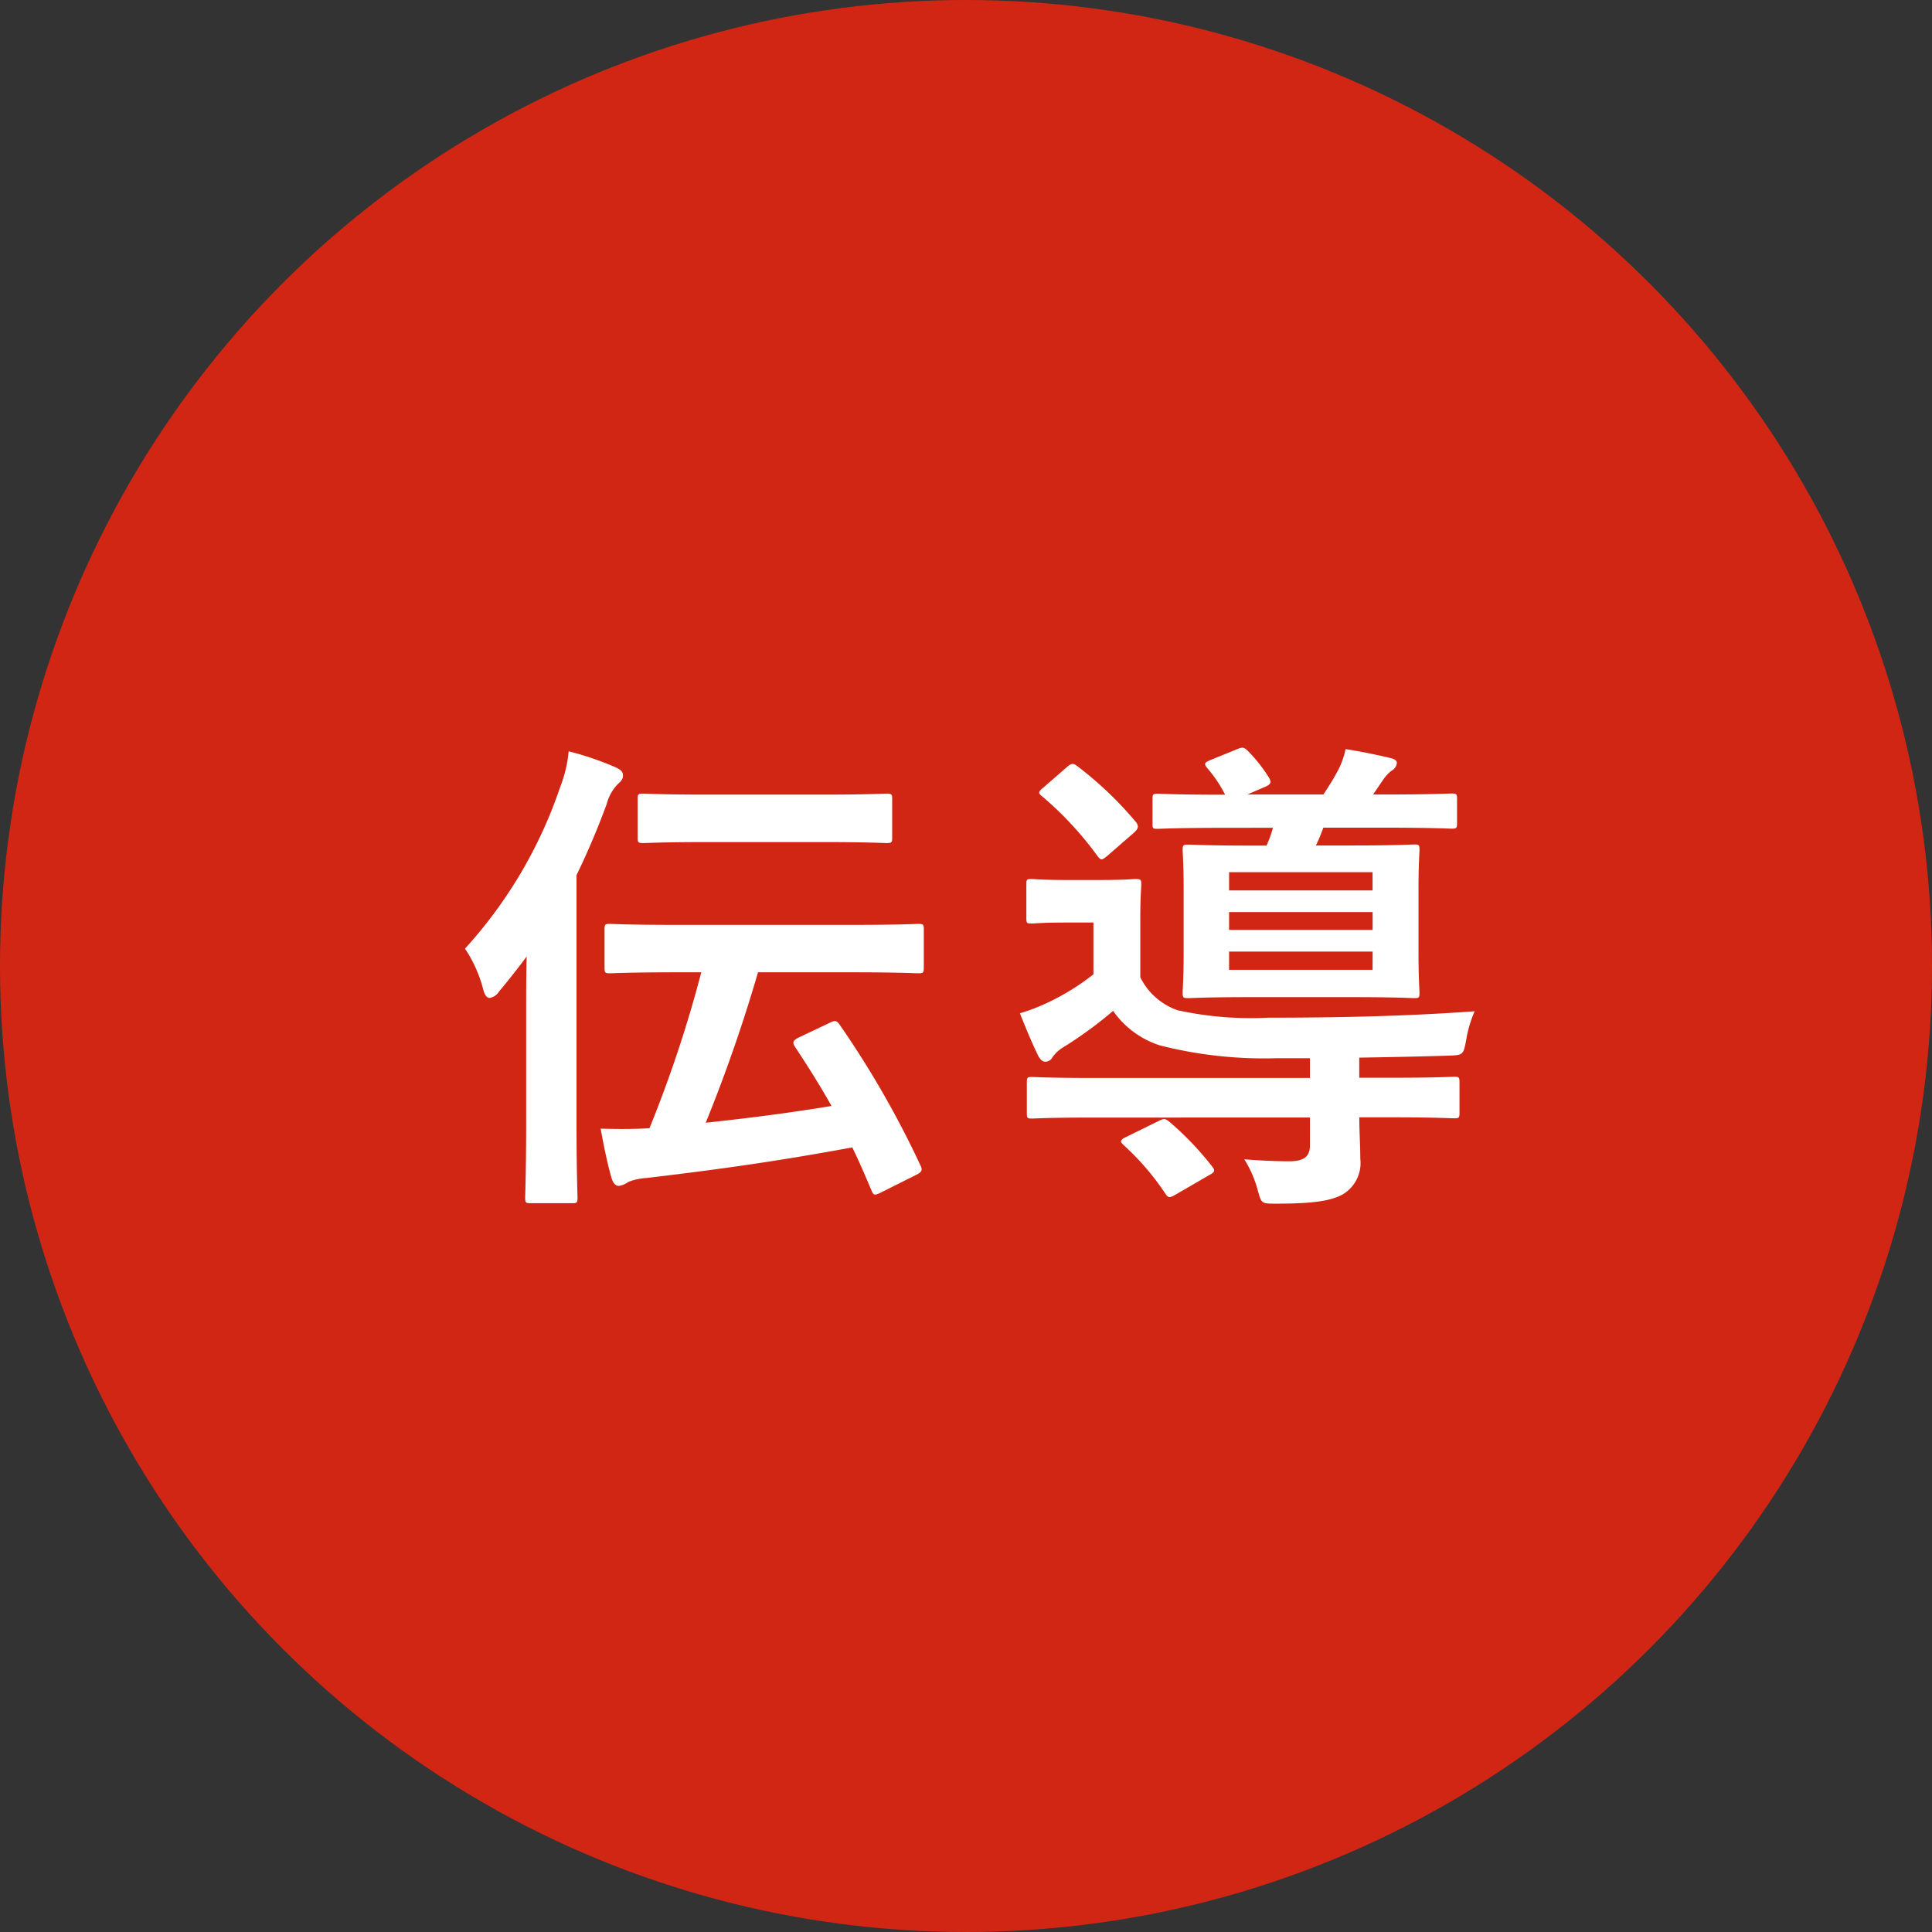
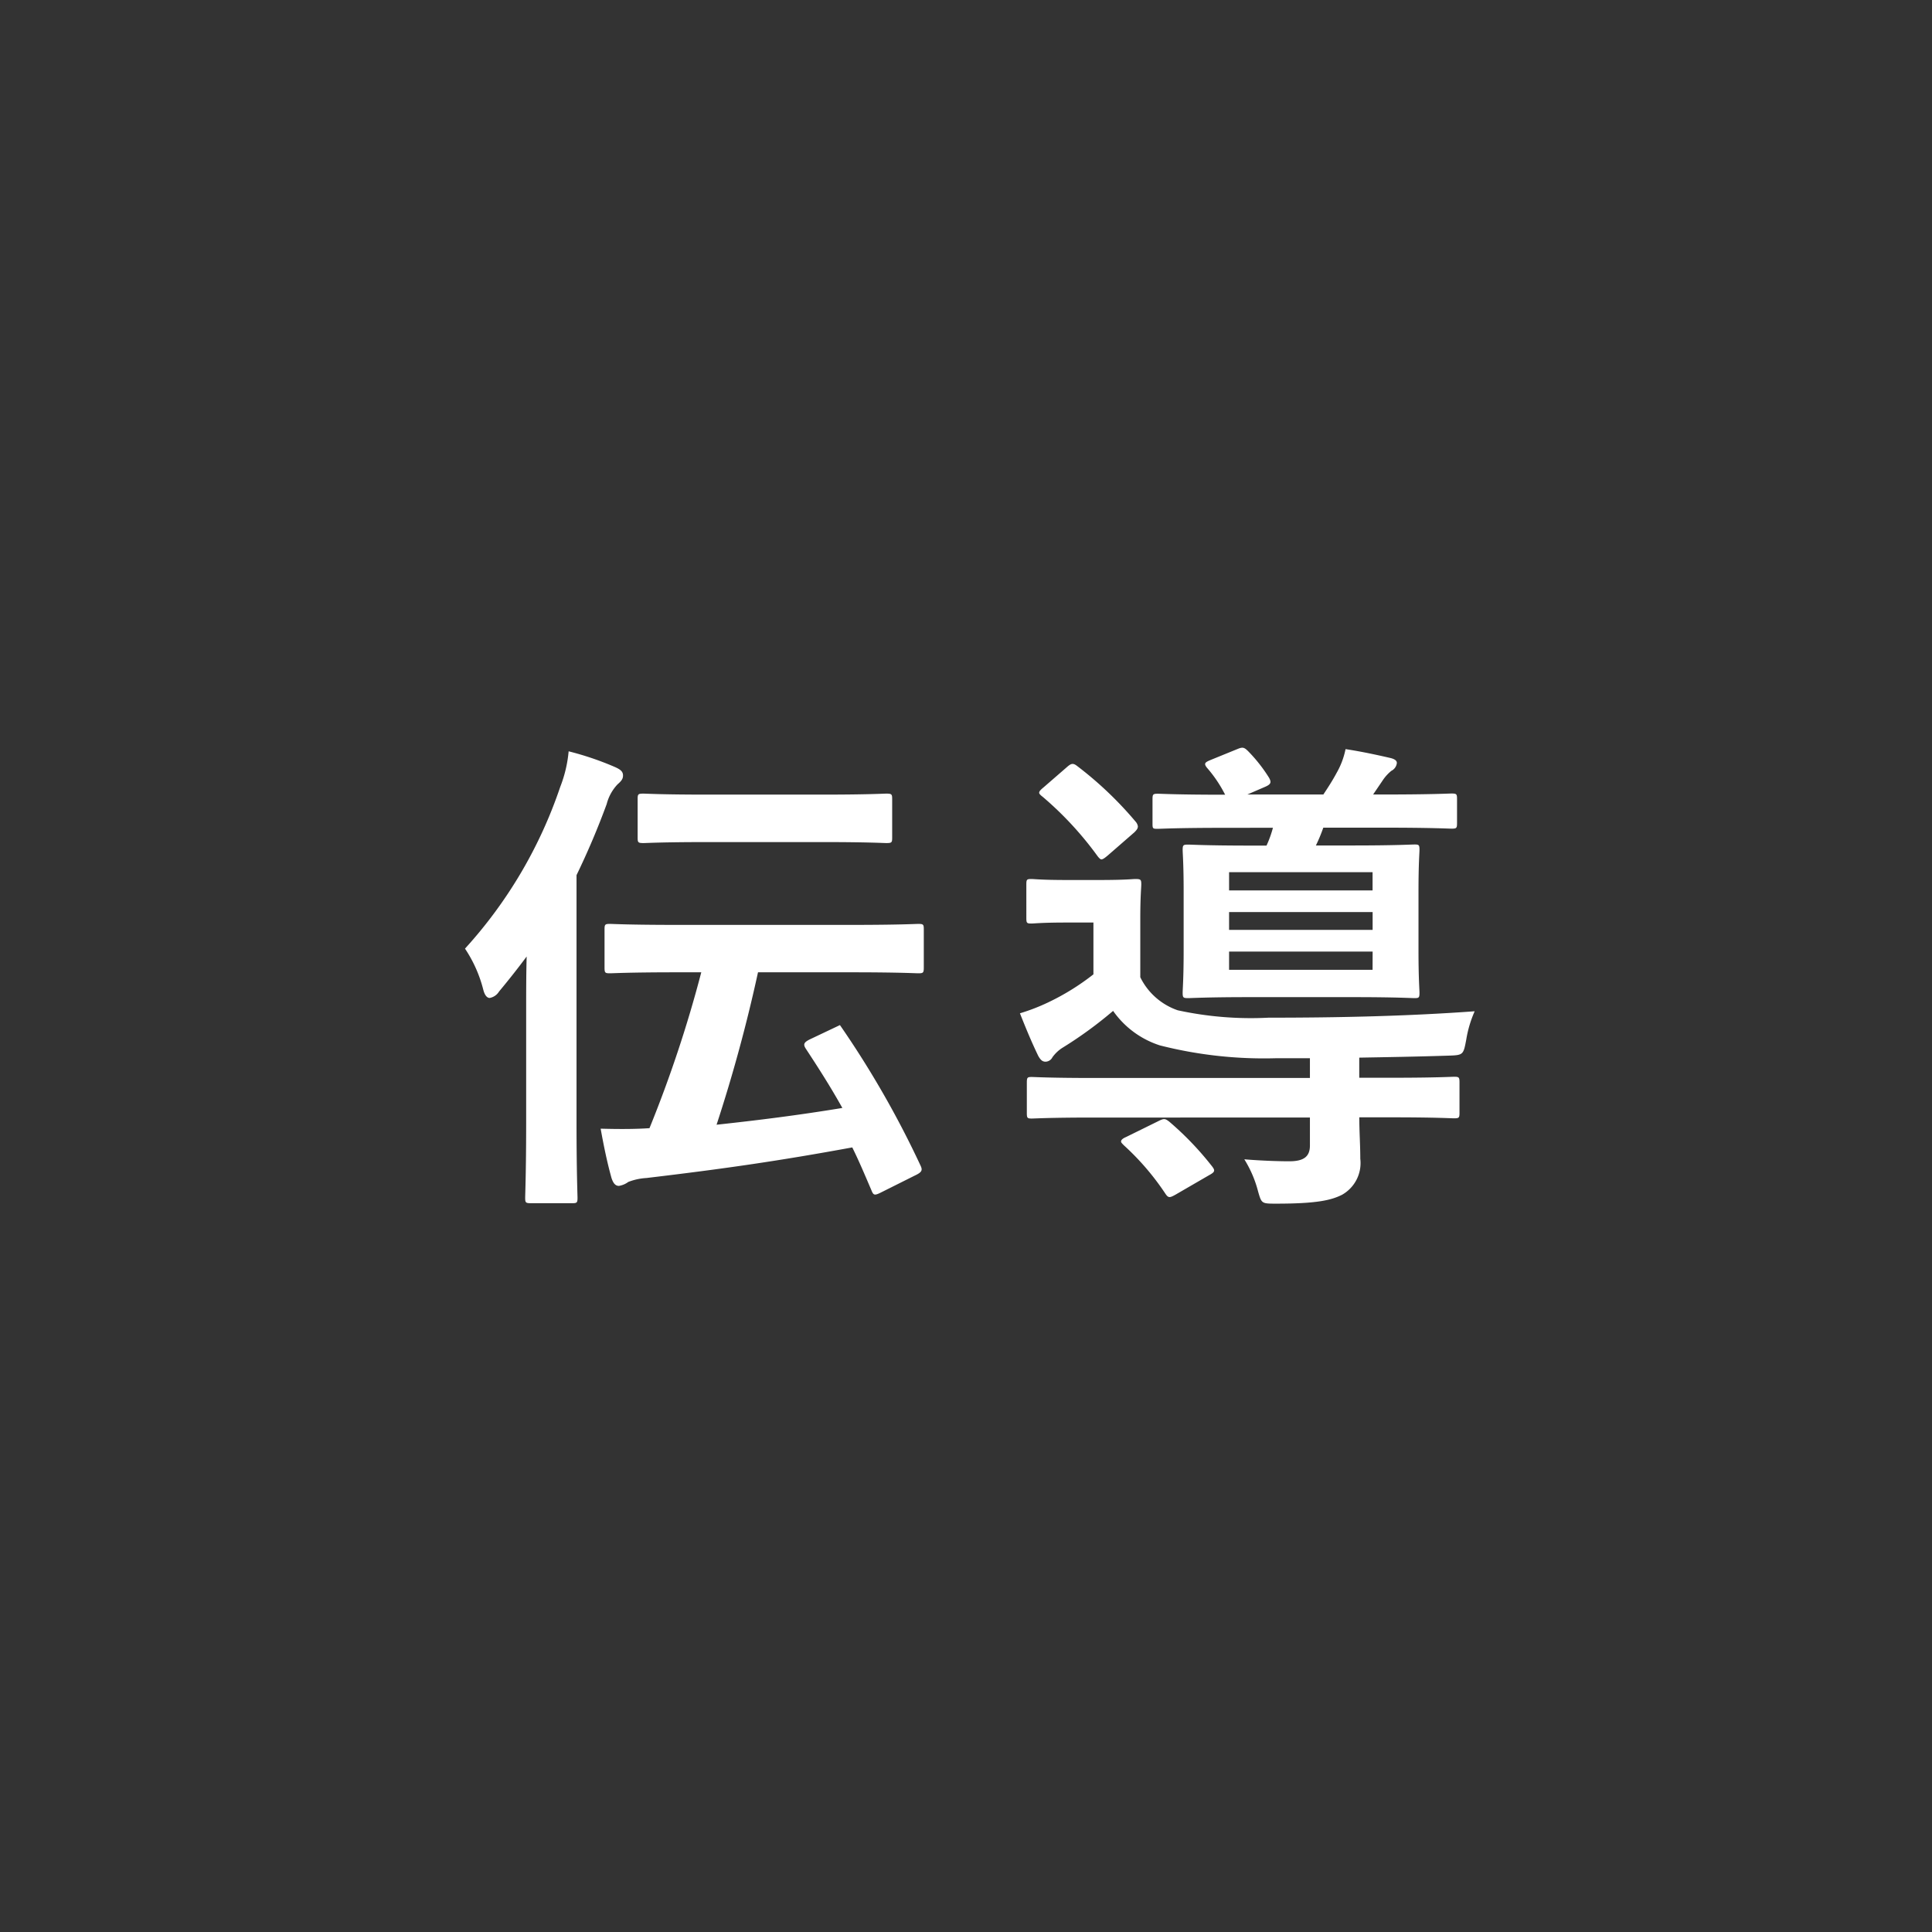
<svg xmlns="http://www.w3.org/2000/svg" width="141" height="141" viewBox="0 0 141 141">
  <rect x="0" y="0" width="141" height="141" fill="#333333" stroke="none" />
  <g transform="translate(8204 146)">
-     <circle cx="70.5" cy="70.5" r="70.5" transform="translate(-8204 -146)" fill="#d22615" />
-     <path d="M18.18-14.04A91.54,91.54,0,0,1,14.4-2.664c-1.08.072-2.2.072-3.564.036.252,1.4.5,2.556.792,3.6.108.324.252.576.54.576a1.556,1.556,0,0,0,.684-.288A4.362,4.362,0,0,1,14.184.972C19.944.288,23.9-.288,29.2-1.26c.5,1.008.936,2.052,1.4,3.132.144.36.216.4.72.144L33.768.792c.54-.252.576-.4.4-.756A70.009,70.009,0,0,0,28.3-10.188c-.252-.36-.36-.36-.792-.144l-2.2,1.044c-.432.216-.5.36-.288.684.9,1.368,1.8,2.772,2.664,4.32-3.276.54-6.192.9-9.18,1.224A112.578,112.578,0,0,0,22.32-14.04h6.768c3.528,0,4.716.072,4.932.072.36,0,.4-.036.4-.432v-2.772c0-.36-.036-.4-.4-.4-.216,0-1.4.072-4.932.072H16.452c-3.528,0-4.716-.072-4.932-.072-.36,0-.4.036-.4.4V-14.4c0,.4.036.432.4.432.216,0,1.4-.072,4.932-.072ZM5.4-3.06C5.4.468,5.328,2.2,5.328,2.412c0,.36.036.4.432.4H8.748c.36,0,.4-.036.4-.4,0-.18-.072-1.944-.072-5.472V-21.132a56,56,0,0,0,2.2-5.184,3.278,3.278,0,0,1,.792-1.44c.288-.252.4-.4.4-.648,0-.288-.18-.432-.576-.612A21.941,21.941,0,0,0,8.5-30.168a9.373,9.373,0,0,1-.612,2.592A33.347,33.347,0,0,1,.936-15.768,9.646,9.646,0,0,1,2.268-12.78c.108.432.288.612.468.612a1.008,1.008,0,0,0,.684-.468c.72-.864,1.4-1.728,2.016-2.556C5.4-13.86,5.4-12.492,5.4-11.34ZM27.036-23.544c3.312,0,4.428.072,4.644.072.4,0,.432-.036.432-.4v-2.808c0-.36-.036-.4-.432-.4-.216,0-1.332.072-4.644.072H18.612c-3.312,0-4.428-.072-4.644-.072-.4,0-.432.036-.432.4v2.808c0,.36.036.4.432.4.216,0,1.332-.072,4.644-.072ZM68.544-3.456c3.24,0,4.356.072,4.572.072.36,0,.4-.036.4-.4v-2.2c0-.4-.036-.432-.4-.432-.216,0-1.332.072-4.572.072H66.2V-7.812c2.052-.036,4.212-.072,6.444-.144,1.152-.036,1.152-.036,1.368-1.188a8.4,8.4,0,0,1,.612-2.052c-4.932.36-9.972.468-15.048.468a25.127,25.127,0,0,1-6.624-.54A4.774,4.774,0,0,1,50.22-13.68v-4.284c0-1.584.072-2.268.072-2.484,0-.36-.036-.4-.432-.4-.216,0-.72.072-2.628.072h-2.34c-1.908,0-2.376-.072-2.628-.072-.324,0-.36.036-.36.4V-18c0,.36.036.4.36.4.252,0,.72-.072,2.628-.072H46.8v3.78a17.5,17.5,0,0,1-3.312,2.052,14.442,14.442,0,0,1-2.052.792c.5,1.26.864,2.124,1.332,3.1.18.324.324.432.54.432a.581.581,0,0,0,.5-.324,2.638,2.638,0,0,1,.72-.684,29.79,29.79,0,0,0,3.708-2.7,6.655,6.655,0,0,0,3.42,2.52,30.816,30.816,0,0,0,8.424.936H62.6v1.44H46.836c-3.24,0-4.32-.072-4.536-.072-.324,0-.36.036-.36.432v2.2c0,.36.036.4.36.4.216,0,1.3-.072,4.536-.072H62.6V-1.4c0,.828-.468,1.152-1.512,1.152-.72,0-1.98-.036-3.276-.144A8.355,8.355,0,0,1,58.824,1.98c.252.864.252.864,1.332.864,2.952,0,4-.252,4.788-.648A2.656,2.656,0,0,0,66.276-.432c0-1.044-.072-1.944-.072-3.024ZM59.9-24.588a7.931,7.931,0,0,1-.468,1.3H58.248c-3.168,0-4.284-.072-4.536-.072-.36,0-.4.036-.4.4,0,.216.072,1.008.072,2.988v4.392c0,1.98-.072,2.772-.072,3.024,0,.36.036.4.4.4.252,0,1.368-.072,4.536-.072H65.7c3.168,0,4.284.072,4.536.072.324,0,.36-.036.36-.4,0-.216-.072-1.044-.072-3.024V-19.98c0-1.98.072-2.772.072-2.988,0-.36-.036-.4-.36-.4-.252,0-1.368.072-4.536.072H63.036a11.814,11.814,0,0,0,.54-1.3h4.392c3.528,0,4.752.072,4.968.072.36,0,.4-.036.4-.4v-1.764c0-.36-.036-.4-.4-.4-.216,0-1.44.072-4.968.072h-.756l.684-1.008a3.1,3.1,0,0,1,.648-.72.725.725,0,0,0,.4-.576c0-.18-.18-.288-.468-.36-.936-.216-2.088-.468-3.276-.648a5.757,5.757,0,0,1-.648,1.728c-.288.54-.612,1.044-.972,1.584H58.032l1.332-.576c.4-.18.432-.324.252-.648A11.267,11.267,0,0,0,58.1-30.168c-.288-.288-.4-.324-.756-.18l-1.944.792c-.432.18-.576.252-.324.576A9.541,9.541,0,0,1,56.412-27c-3.492,0-4.68-.072-4.9-.072-.36,0-.4.036-.4.4v1.8c0,.36.036.36.4.36.216,0,1.4-.072,4.9-.072Zm7.272,3.24v1.332H56.7v-1.332Zm0,7.128H56.7v-1.332H67.176ZM56.7-17.136v-1.3H67.176v1.3ZM43.164-27.54c-.216.18-.324.288-.324.4,0,.072.108.18.252.288a24.754,24.754,0,0,1,4,4.32c.108.144.216.252.288.252.108,0,.252-.108.468-.288l1.944-1.692c.18-.18.252-.288.252-.432a.672.672,0,0,0-.18-.36,26.679,26.679,0,0,0-4.284-4.068c-.288-.216-.432-.144-.72.108ZM49.176-2.016c-.252.108-.36.216-.36.324,0,.072.072.144.216.288a18.88,18.88,0,0,1,3.024,3.528c.216.324.324.288.72.072L55.26.756c.4-.216.432-.324.216-.612a22.56,22.56,0,0,0-3.132-3.276c-.324-.252-.4-.252-.828-.036Z" transform="translate(-8171 -61)" fill="#fff" />
+     <path d="M18.18-14.04A91.54,91.54,0,0,1,14.4-2.664c-1.08.072-2.2.072-3.564.036.252,1.4.5,2.556.792,3.6.108.324.252.576.54.576a1.556,1.556,0,0,0,.684-.288A4.362,4.362,0,0,1,14.184.972C19.944.288,23.9-.288,29.2-1.26c.5,1.008.936,2.052,1.4,3.132.144.36.216.4.72.144L33.768.792c.54-.252.576-.4.4-.756A70.009,70.009,0,0,0,28.3-10.188l-2.2,1.044c-.432.216-.5.36-.288.684.9,1.368,1.8,2.772,2.664,4.32-3.276.54-6.192.9-9.18,1.224A112.578,112.578,0,0,0,22.32-14.04h6.768c3.528,0,4.716.072,4.932.072.36,0,.4-.036.4-.432v-2.772c0-.36-.036-.4-.4-.4-.216,0-1.4.072-4.932.072H16.452c-3.528,0-4.716-.072-4.932-.072-.36,0-.4.036-.4.4V-14.4c0,.4.036.432.4.432.216,0,1.4-.072,4.932-.072ZM5.4-3.06C5.4.468,5.328,2.2,5.328,2.412c0,.36.036.4.432.4H8.748c.36,0,.4-.036.4-.4,0-.18-.072-1.944-.072-5.472V-21.132a56,56,0,0,0,2.2-5.184,3.278,3.278,0,0,1,.792-1.44c.288-.252.4-.4.4-.648,0-.288-.18-.432-.576-.612A21.941,21.941,0,0,0,8.5-30.168a9.373,9.373,0,0,1-.612,2.592A33.347,33.347,0,0,1,.936-15.768,9.646,9.646,0,0,1,2.268-12.78c.108.432.288.612.468.612a1.008,1.008,0,0,0,.684-.468c.72-.864,1.4-1.728,2.016-2.556C5.4-13.86,5.4-12.492,5.4-11.34ZM27.036-23.544c3.312,0,4.428.072,4.644.072.4,0,.432-.036.432-.4v-2.808c0-.36-.036-.4-.432-.4-.216,0-1.332.072-4.644.072H18.612c-3.312,0-4.428-.072-4.644-.072-.4,0-.432.036-.432.4v2.808c0,.36.036.4.432.4.216,0,1.332-.072,4.644-.072ZM68.544-3.456c3.24,0,4.356.072,4.572.072.36,0,.4-.036.4-.4v-2.2c0-.4-.036-.432-.4-.432-.216,0-1.332.072-4.572.072H66.2V-7.812c2.052-.036,4.212-.072,6.444-.144,1.152-.036,1.152-.036,1.368-1.188a8.4,8.4,0,0,1,.612-2.052c-4.932.36-9.972.468-15.048.468a25.127,25.127,0,0,1-6.624-.54A4.774,4.774,0,0,1,50.22-13.68v-4.284c0-1.584.072-2.268.072-2.484,0-.36-.036-.4-.432-.4-.216,0-.72.072-2.628.072h-2.34c-1.908,0-2.376-.072-2.628-.072-.324,0-.36.036-.36.4V-18c0,.36.036.4.36.4.252,0,.72-.072,2.628-.072H46.8v3.78a17.5,17.5,0,0,1-3.312,2.052,14.442,14.442,0,0,1-2.052.792c.5,1.26.864,2.124,1.332,3.1.18.324.324.432.54.432a.581.581,0,0,0,.5-.324,2.638,2.638,0,0,1,.72-.684,29.79,29.79,0,0,0,3.708-2.7,6.655,6.655,0,0,0,3.42,2.52,30.816,30.816,0,0,0,8.424.936H62.6v1.44H46.836c-3.24,0-4.32-.072-4.536-.072-.324,0-.36.036-.36.432v2.2c0,.36.036.4.36.4.216,0,1.3-.072,4.536-.072H62.6V-1.4c0,.828-.468,1.152-1.512,1.152-.72,0-1.98-.036-3.276-.144A8.355,8.355,0,0,1,58.824,1.98c.252.864.252.864,1.332.864,2.952,0,4-.252,4.788-.648A2.656,2.656,0,0,0,66.276-.432c0-1.044-.072-1.944-.072-3.024ZM59.9-24.588a7.931,7.931,0,0,1-.468,1.3H58.248c-3.168,0-4.284-.072-4.536-.072-.36,0-.4.036-.4.4,0,.216.072,1.008.072,2.988v4.392c0,1.98-.072,2.772-.072,3.024,0,.36.036.4.4.4.252,0,1.368-.072,4.536-.072H65.7c3.168,0,4.284.072,4.536.072.324,0,.36-.036.36-.4,0-.216-.072-1.044-.072-3.024V-19.98c0-1.98.072-2.772.072-2.988,0-.36-.036-.4-.36-.4-.252,0-1.368.072-4.536.072H63.036a11.814,11.814,0,0,0,.54-1.3h4.392c3.528,0,4.752.072,4.968.072.36,0,.4-.036.4-.4v-1.764c0-.36-.036-.4-.4-.4-.216,0-1.44.072-4.968.072h-.756l.684-1.008a3.1,3.1,0,0,1,.648-.72.725.725,0,0,0,.4-.576c0-.18-.18-.288-.468-.36-.936-.216-2.088-.468-3.276-.648a5.757,5.757,0,0,1-.648,1.728c-.288.54-.612,1.044-.972,1.584H58.032l1.332-.576c.4-.18.432-.324.252-.648A11.267,11.267,0,0,0,58.1-30.168c-.288-.288-.4-.324-.756-.18l-1.944.792c-.432.18-.576.252-.324.576A9.541,9.541,0,0,1,56.412-27c-3.492,0-4.68-.072-4.9-.072-.36,0-.4.036-.4.4v1.8c0,.36.036.36.4.36.216,0,1.4-.072,4.9-.072Zm7.272,3.24v1.332H56.7v-1.332Zm0,7.128H56.7v-1.332H67.176ZM56.7-17.136v-1.3H67.176v1.3ZM43.164-27.54c-.216.18-.324.288-.324.4,0,.072.108.18.252.288a24.754,24.754,0,0,1,4,4.32c.108.144.216.252.288.252.108,0,.252-.108.468-.288l1.944-1.692c.18-.18.252-.288.252-.432a.672.672,0,0,0-.18-.36,26.679,26.679,0,0,0-4.284-4.068c-.288-.216-.432-.144-.72.108ZM49.176-2.016c-.252.108-.36.216-.36.324,0,.072.072.144.216.288a18.88,18.88,0,0,1,3.024,3.528c.216.324.324.288.72.072L55.26.756c.4-.216.432-.324.216-.612a22.56,22.56,0,0,0-3.132-3.276c-.324-.252-.4-.252-.828-.036Z" transform="translate(-8171 -61)" fill="#fff" />
  </g>
</svg>